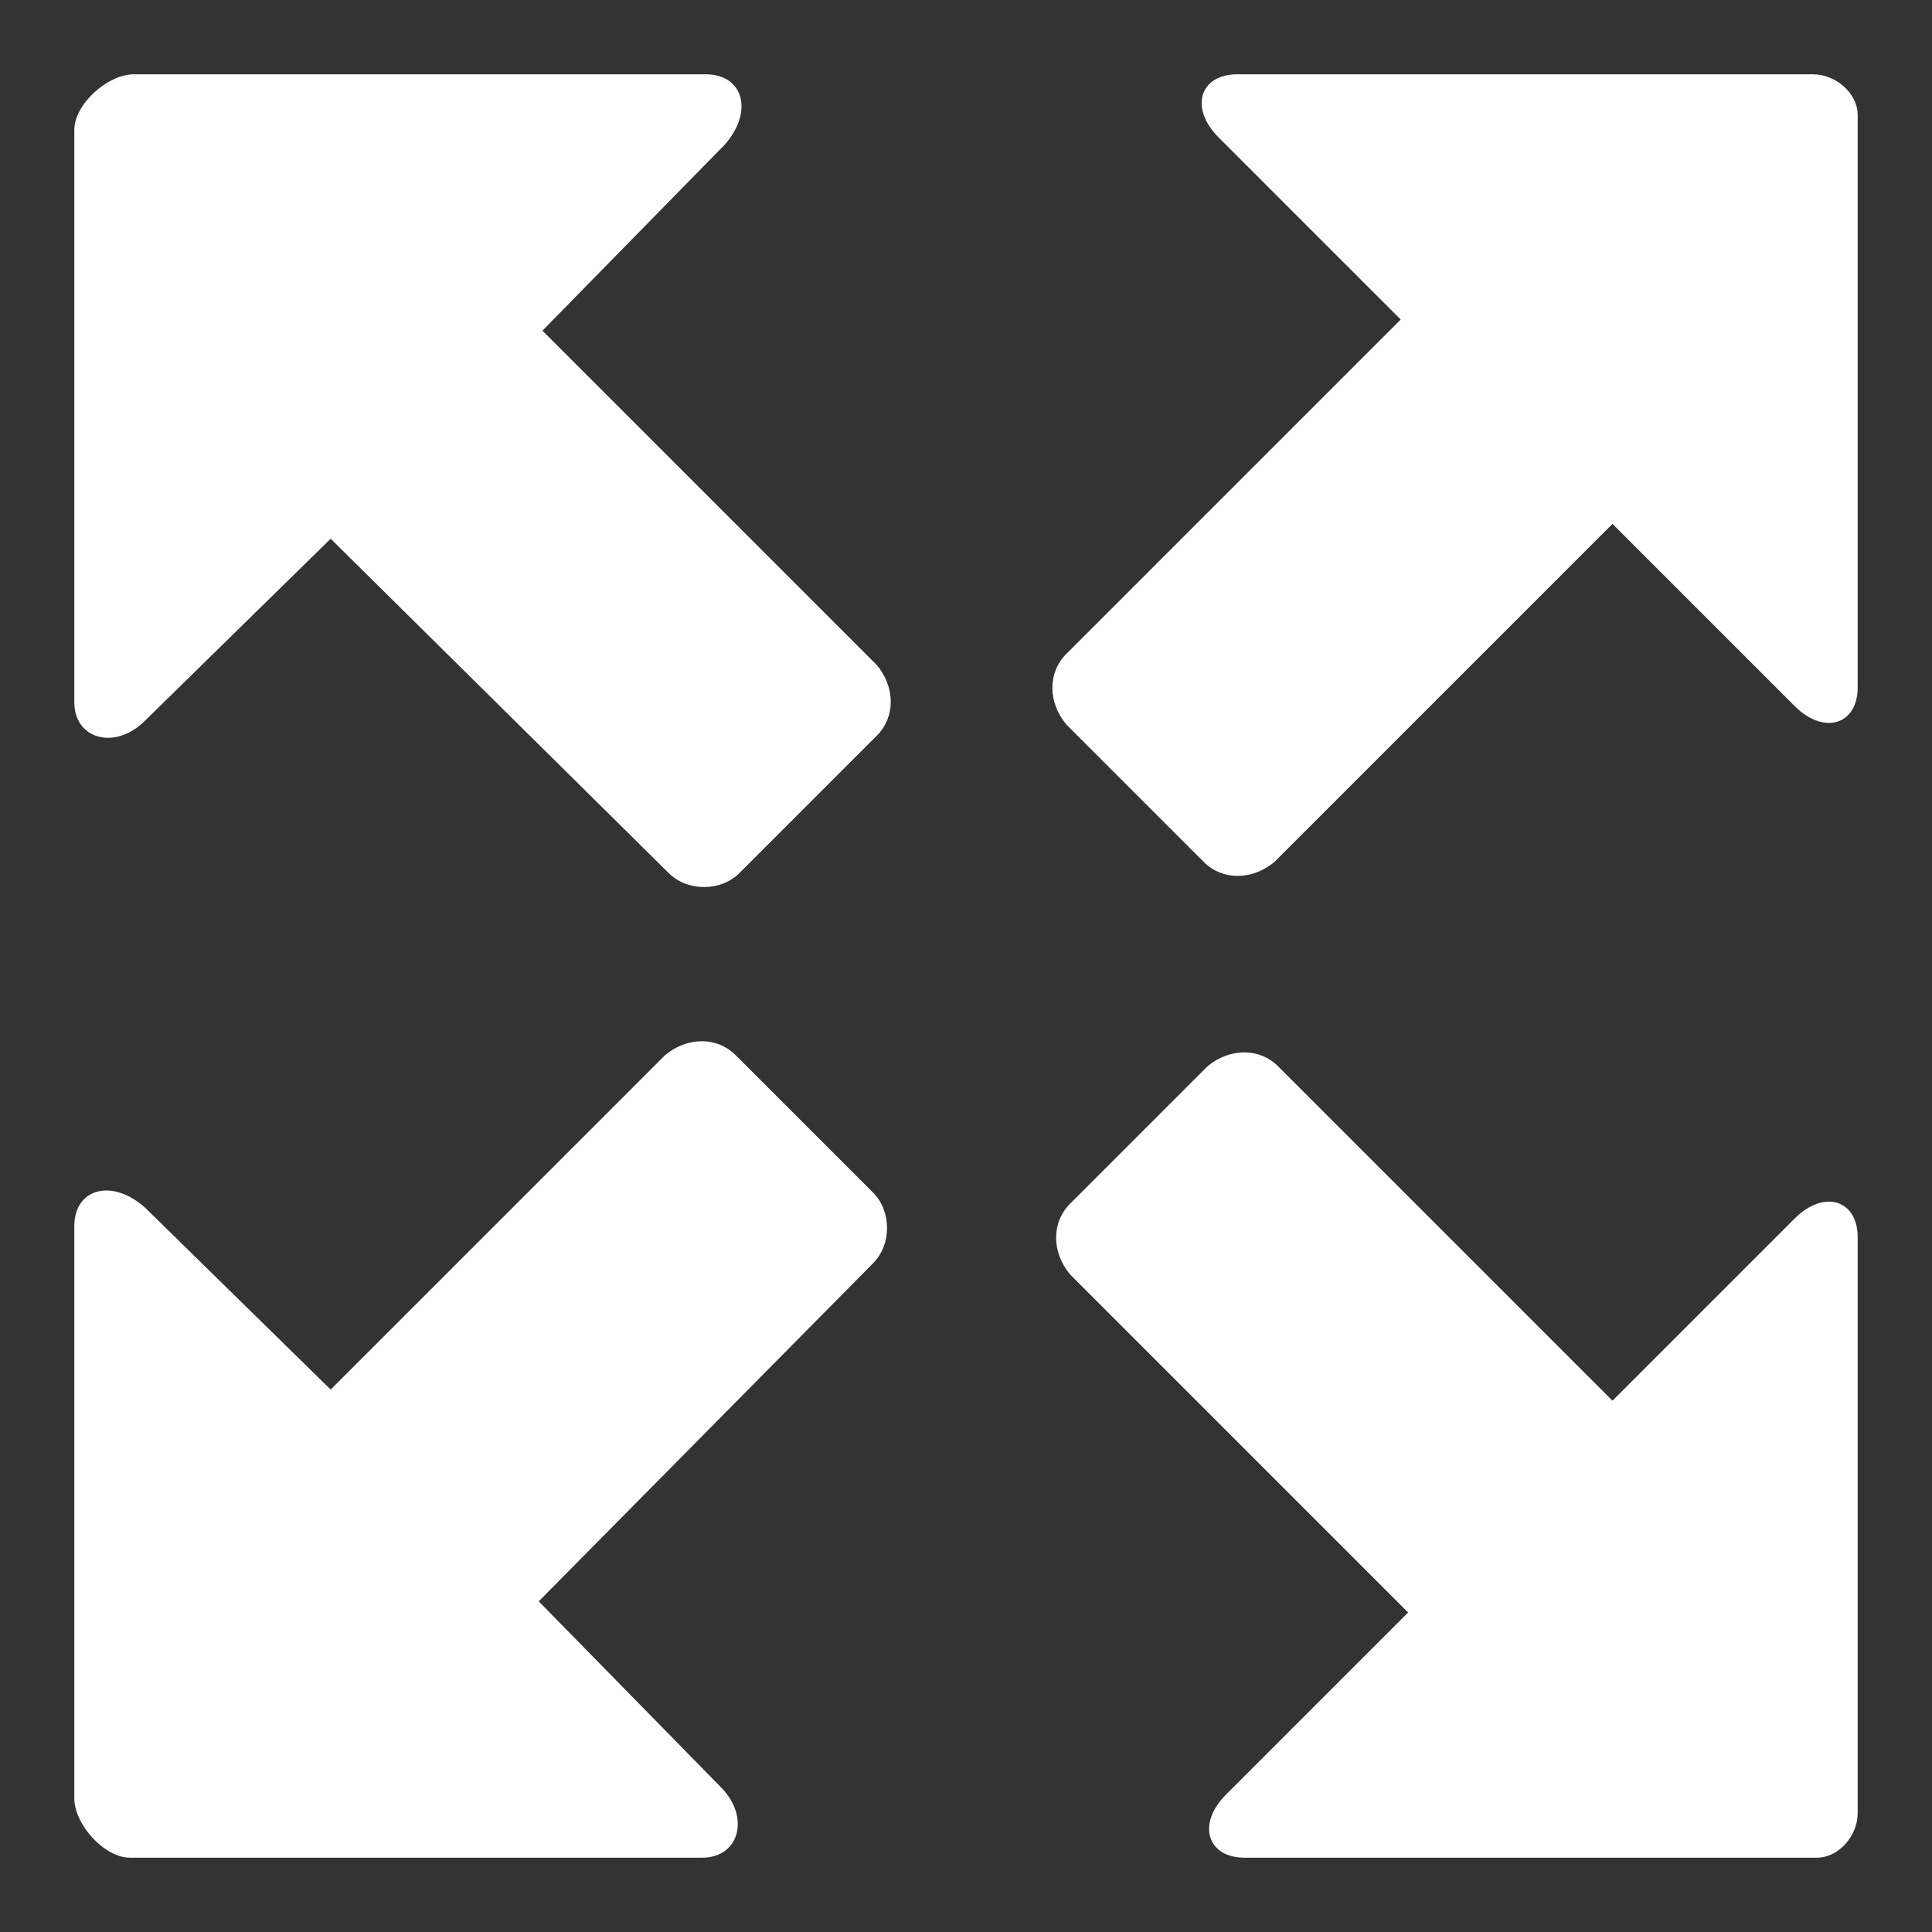
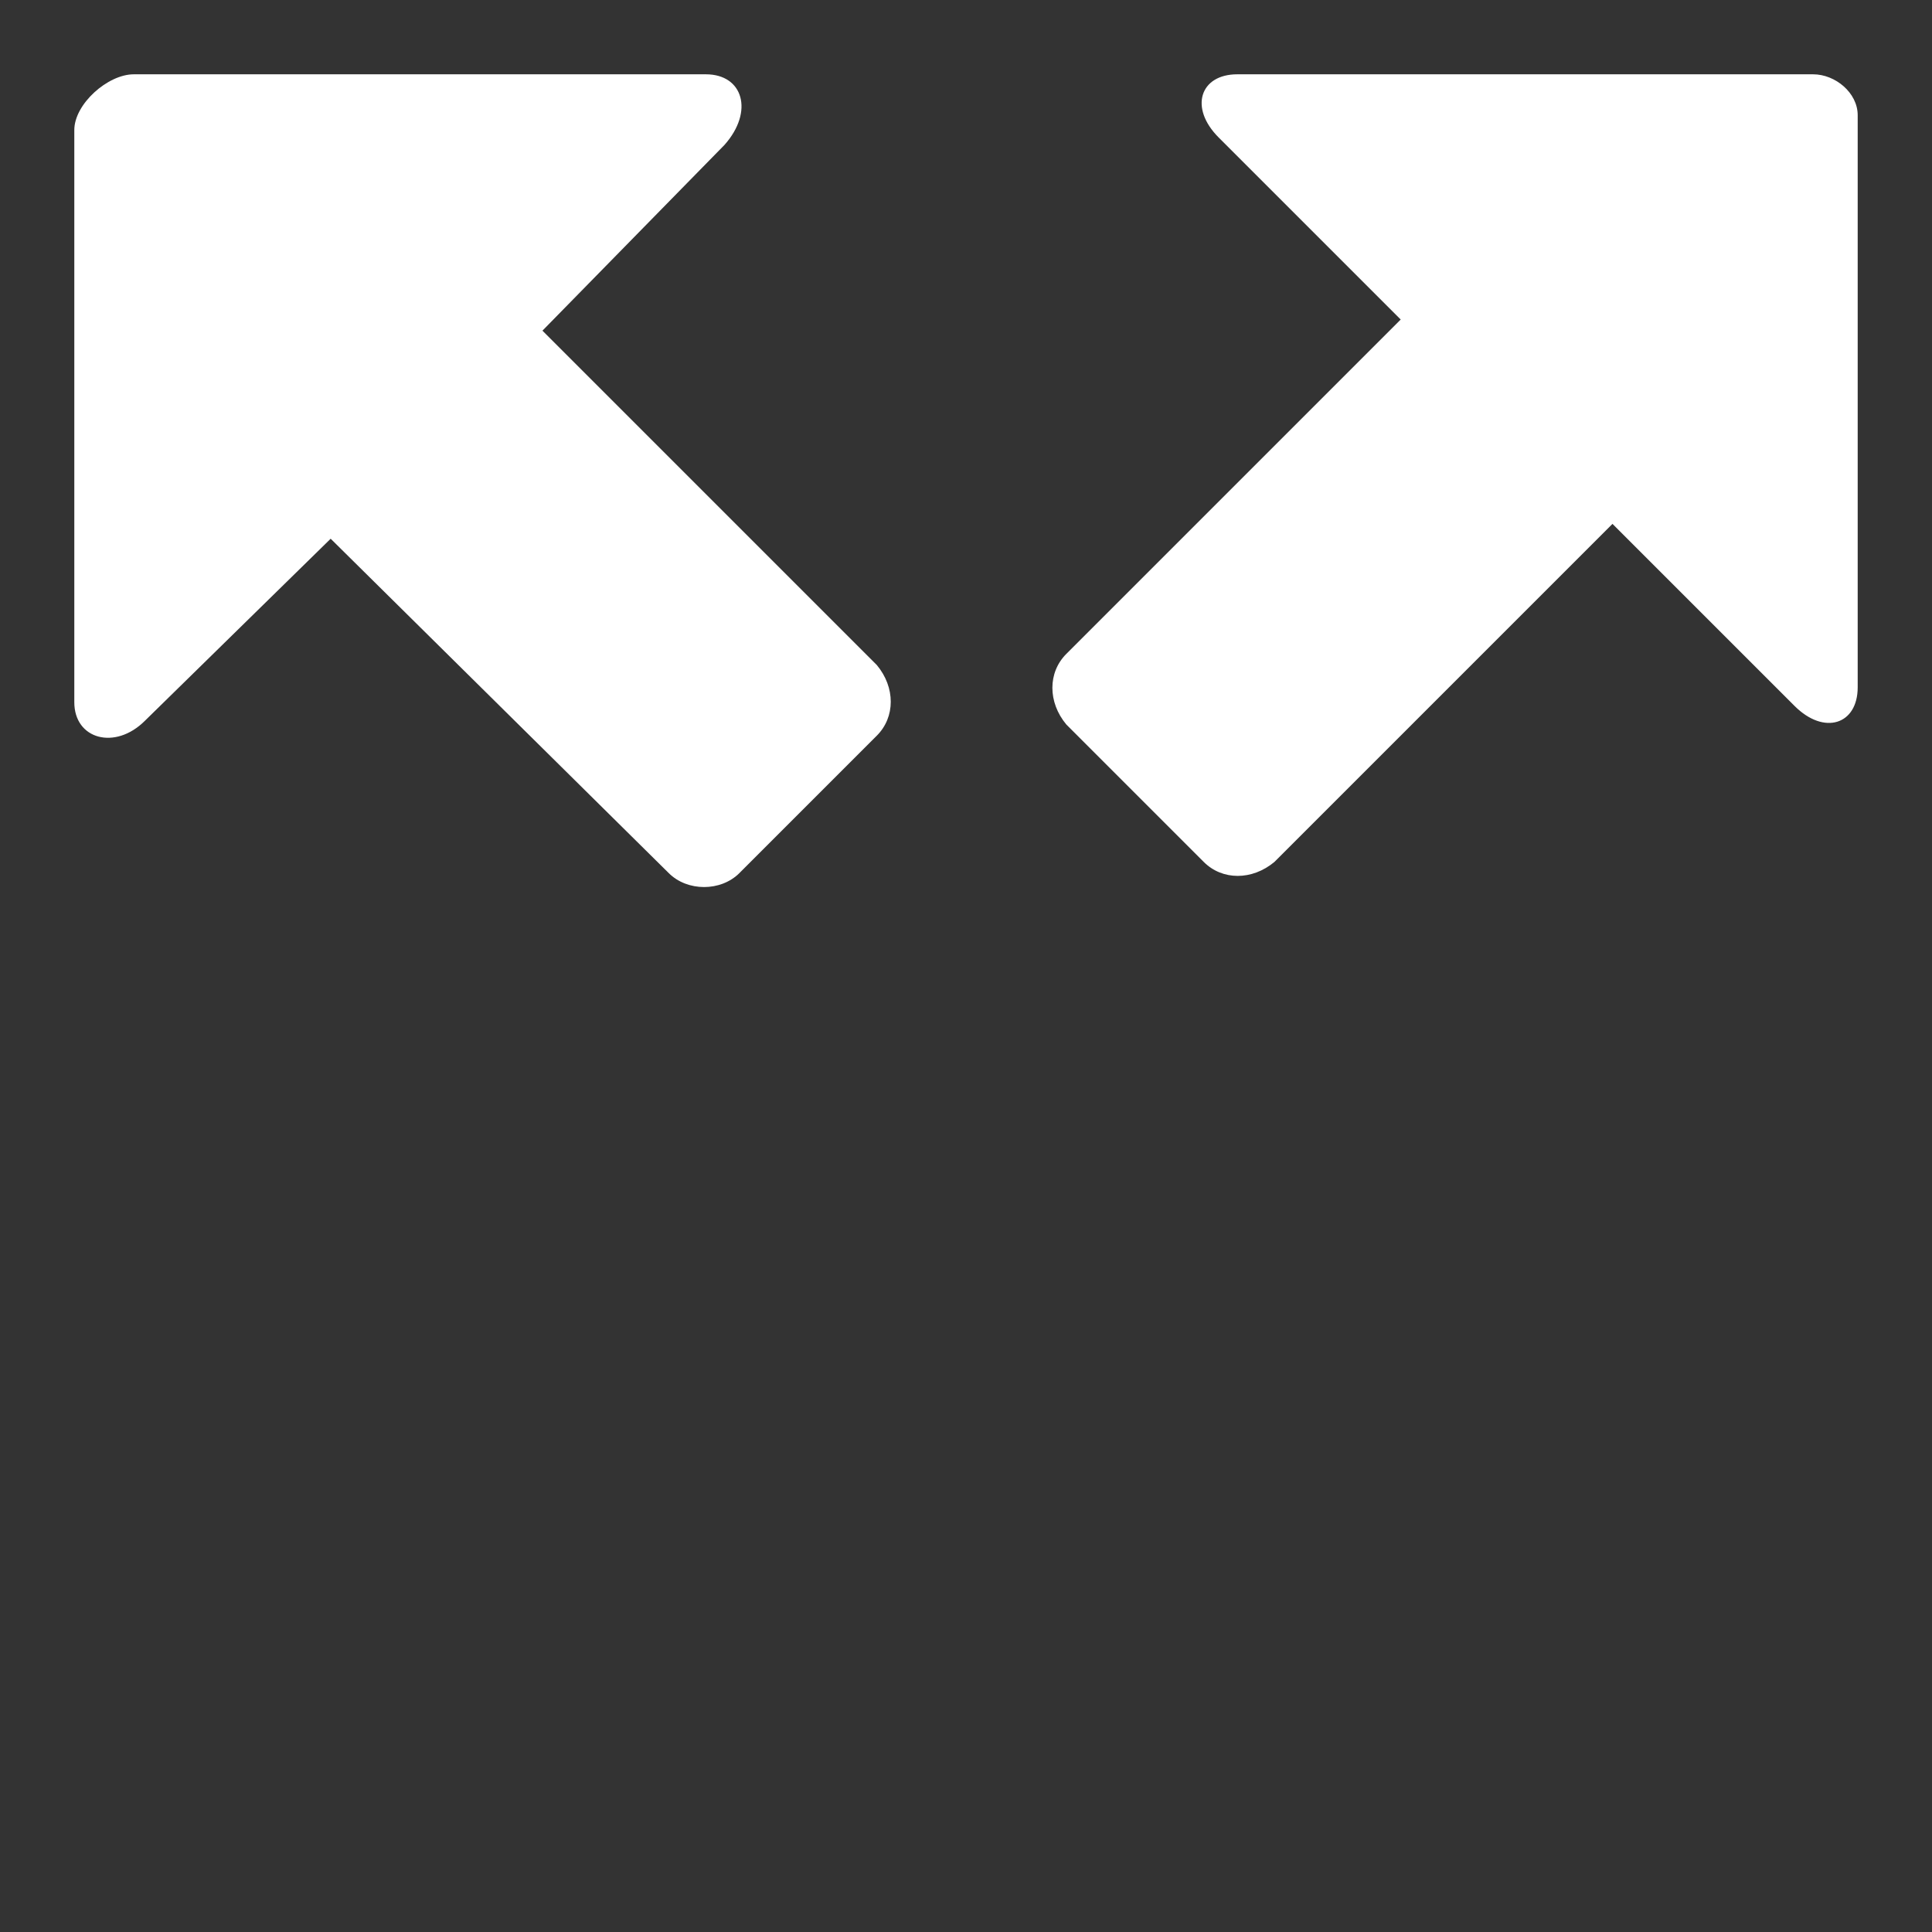
<svg xmlns="http://www.w3.org/2000/svg" x="0px" y="0px" width="52px" height="52px" viewBox="0 0 52 52" enable-background="new 0 0 52 52" xml:space="preserve">
  <rect x="0" y="0" width="52" height="52" fill="#333333" stroke="none" />
  <path fill="#FFFFFF" d="M48.8,2H33.3c-1,0-1.3,0.9-0.5,1.7l4.9,4.9l-9,9c-0.5,0.5-0.5,1.3,0,1.9l3.7,3.7c0.5,0.5,1.3,0.5,1.9,0  l9.1-9.1l4.9,4.9c0.8,0.8,1.7,0.5,1.7-0.5V3.1C50,2.5,49.4,2,48.8,2z" />
-   <path fill="#FFFFFF" d="M3.5,50h15.4c1,0,1.3-1.1,0.5-1.9l-4.9-5l9-9.1c0.5-0.5,0.5-1.4,0-1.9l-3.7-3.7c-0.5-0.5-1.3-0.5-1.9,0l-9,9  l-5-4.9C3,31.7,2,32,2,33v15.4C2,49.1,2.8,50,3.5,50z" />
-   <path fill="#FFFFFF" d="M50,48.8V33.3c0-1-0.9-1.3-1.7-0.5l-4.9,4.9l-9-9c-0.5-0.5-1.3-0.5-1.9,0l-3.7,3.7c-0.5,0.5-0.5,1.3,0,1.9  l9.1,9.1L33,48.3c-0.8,0.8-0.5,1.7,0.5,1.7h15.4C49.5,50,50,49.4,50,48.8z" />
  <path fill="#FFFFFF" d="M2,3.5v15.4c0,1,1.1,1.3,1.9,0.5l5-4.9l9.1,9c0.5,0.5,1.4,0.5,1.9,0l3.7-3.7c0.5-0.5,0.5-1.3,0-1.9l-9-9  l4.9-5C20.3,3,20,2,19,2H3.6C2.9,2,2,2.8,2,3.5z" />
</svg>